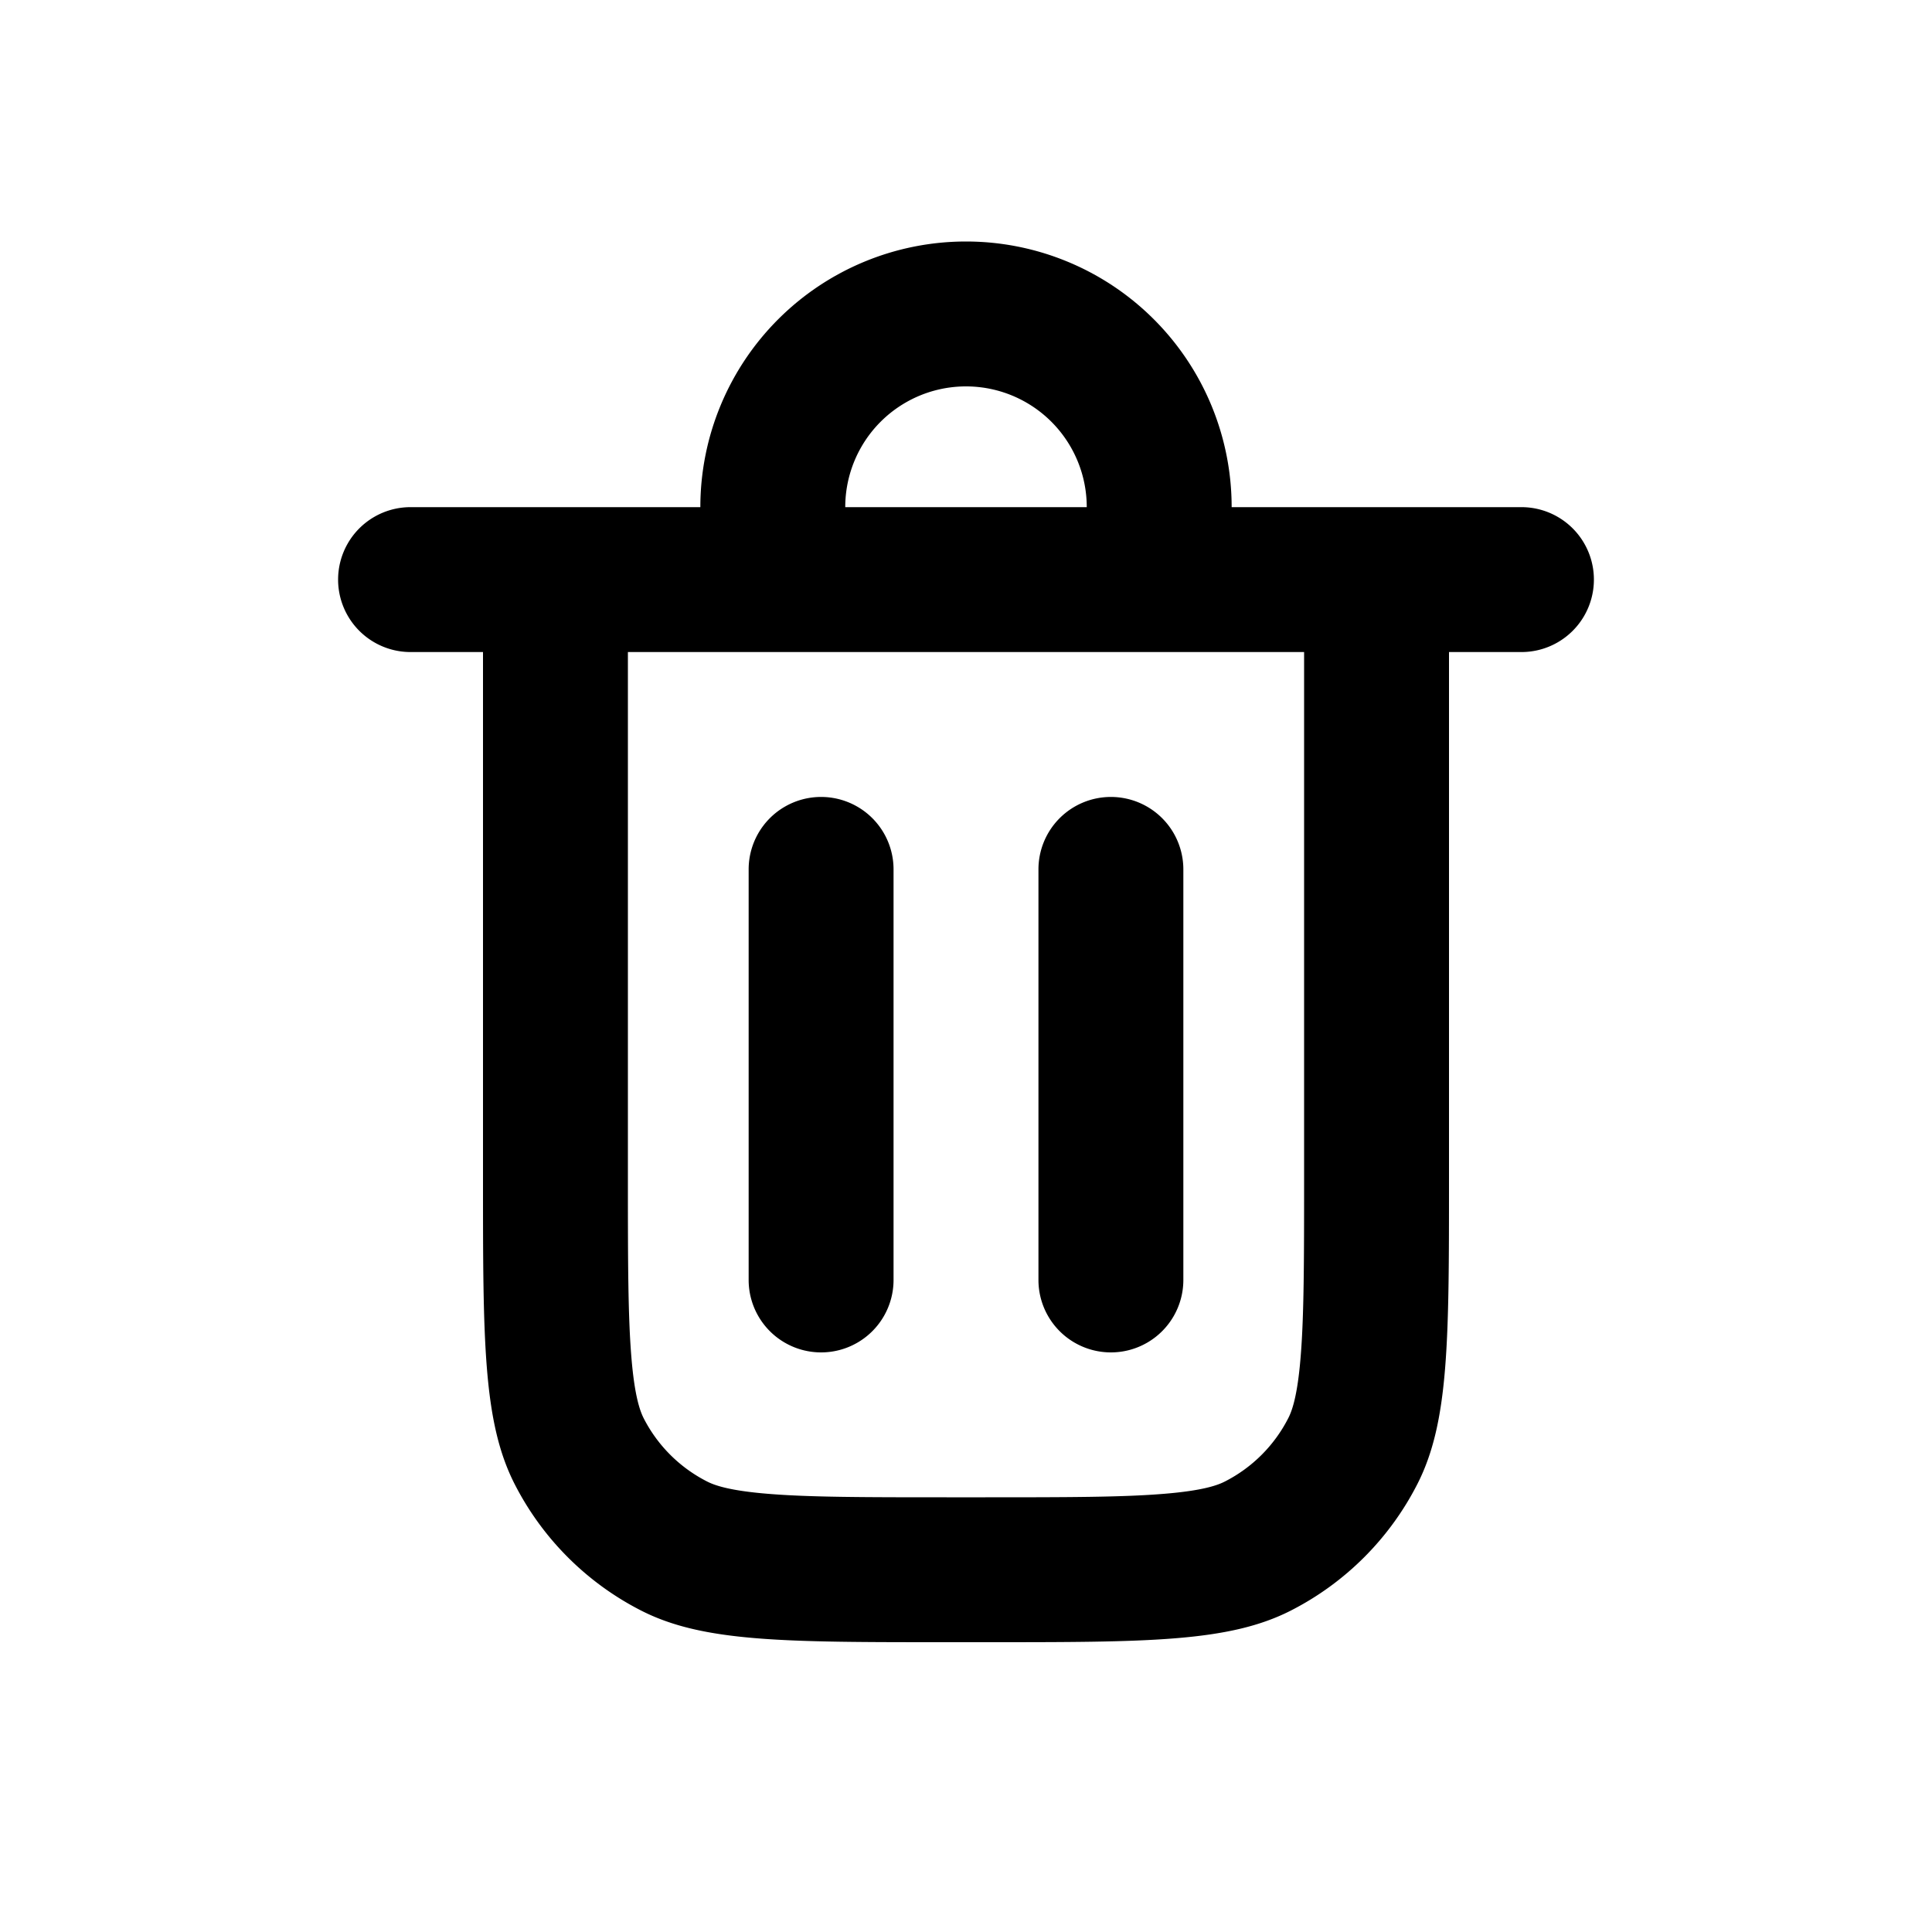
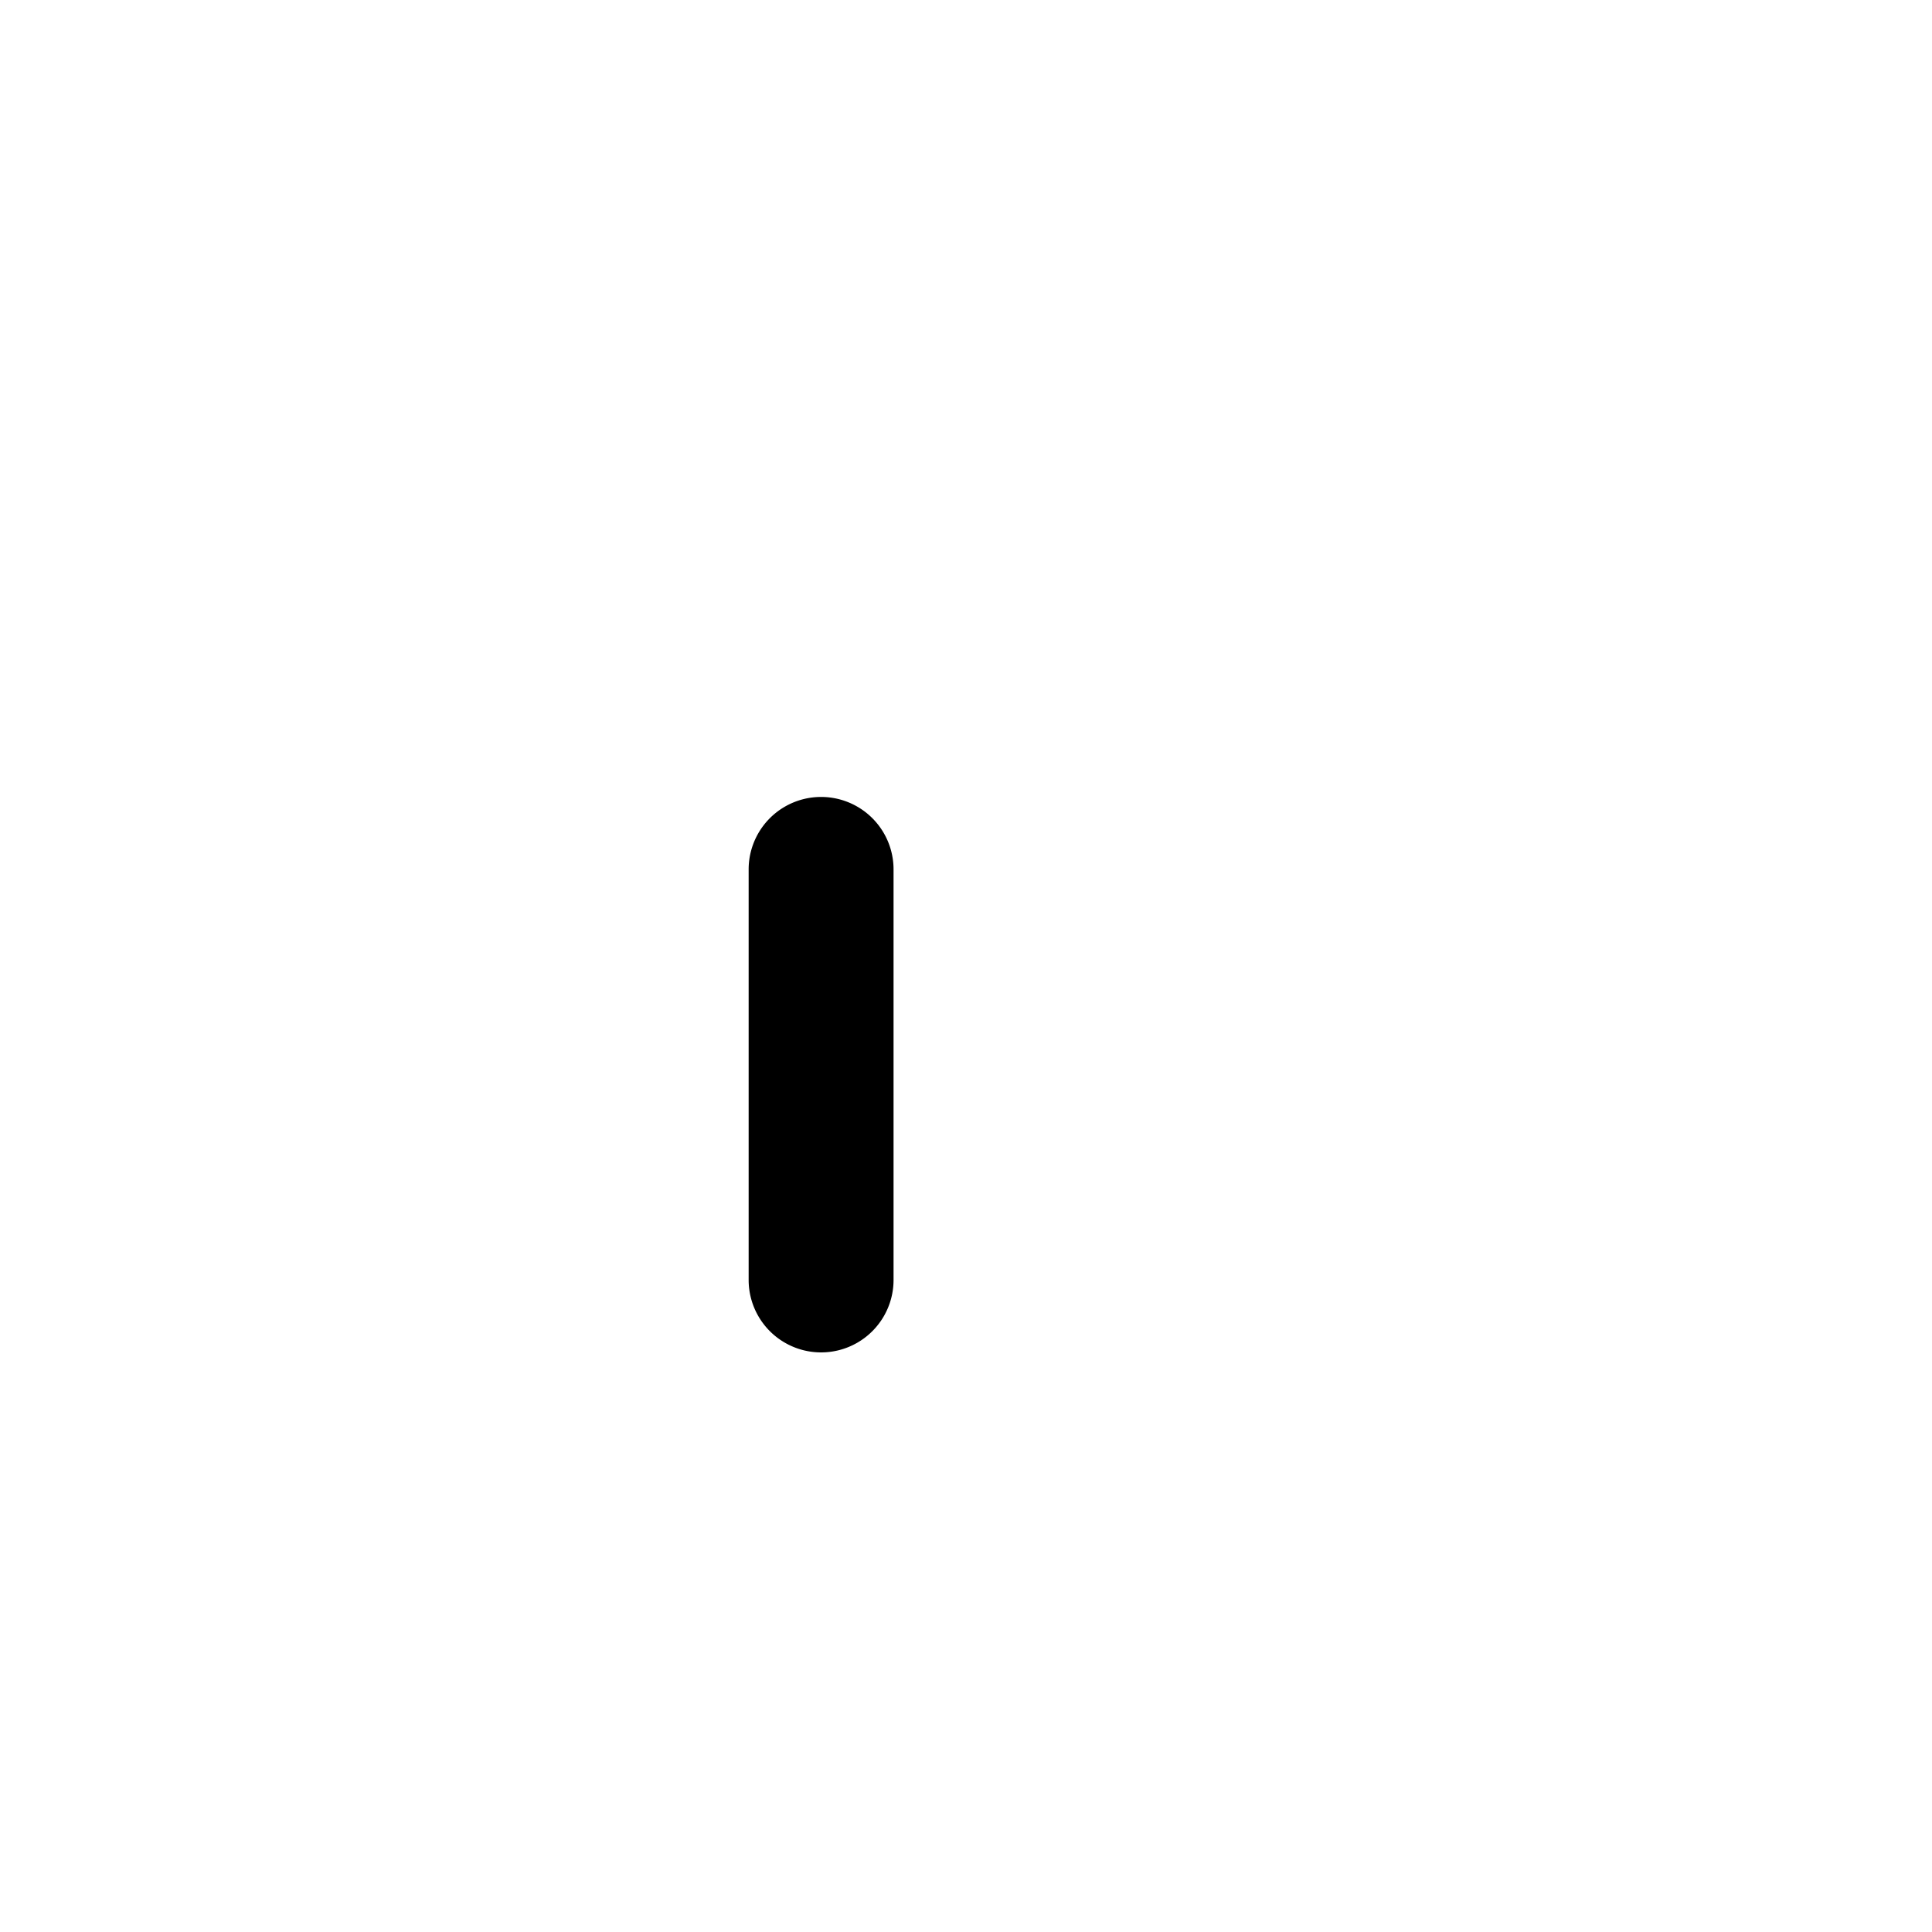
<svg xmlns="http://www.w3.org/2000/svg" viewBox="0 0 20 20">
-   <path d="M11.5 8.25a.75.75 0 0 1 .75.75v4.25a.75.75 0 0 1-1.5 0v-4.25a.75.75 0 0 1 .75-.75Z" />
  <path d="M9.25 9a.75.75 0 0 0-1.5 0v4.25a.75.75 0 0 0 1.5 0v-4.25Z" />
-   <path fill-rule="evenodd" d="M7.25 5.25a2.75 2.75 0 0 1 5.5 0h3a.75.75 0 0 1 0 1.5h-.75v5.45c0 1.68 0 2.52-.327 3.162a3 3 0 0 1-1.311 1.311c-.642.327-1.482.327-3.162.327h-.4c-1.68 0-2.52 0-3.162-.327a3 3 0 0 1-1.311-1.311c-.327-.642-.327-1.482-.327-3.162v-5.45h-.75a.75.75 0 0 1 0-1.5h3Zm1.5 0a1.25 1.25 0 1 1 2.5 0h-2.5Zm-2.25 1.5h7v5.45c0 .865-.001 1.423-.036 1.848-.033.408-.09.559-.128.633a1.5 1.5 0 0 1-.655.655c-.074.038-.225.095-.633.128-.425.035-.983.036-1.848.036h-.4c-.865 0-1.423-.001-1.848-.036-.408-.033-.559-.09-.633-.128a1.5 1.5 0 0 1-.656-.655c-.037-.074-.094-.225-.127-.633-.035-.425-.036-.983-.036-1.848v-5.45Z" />
</svg>